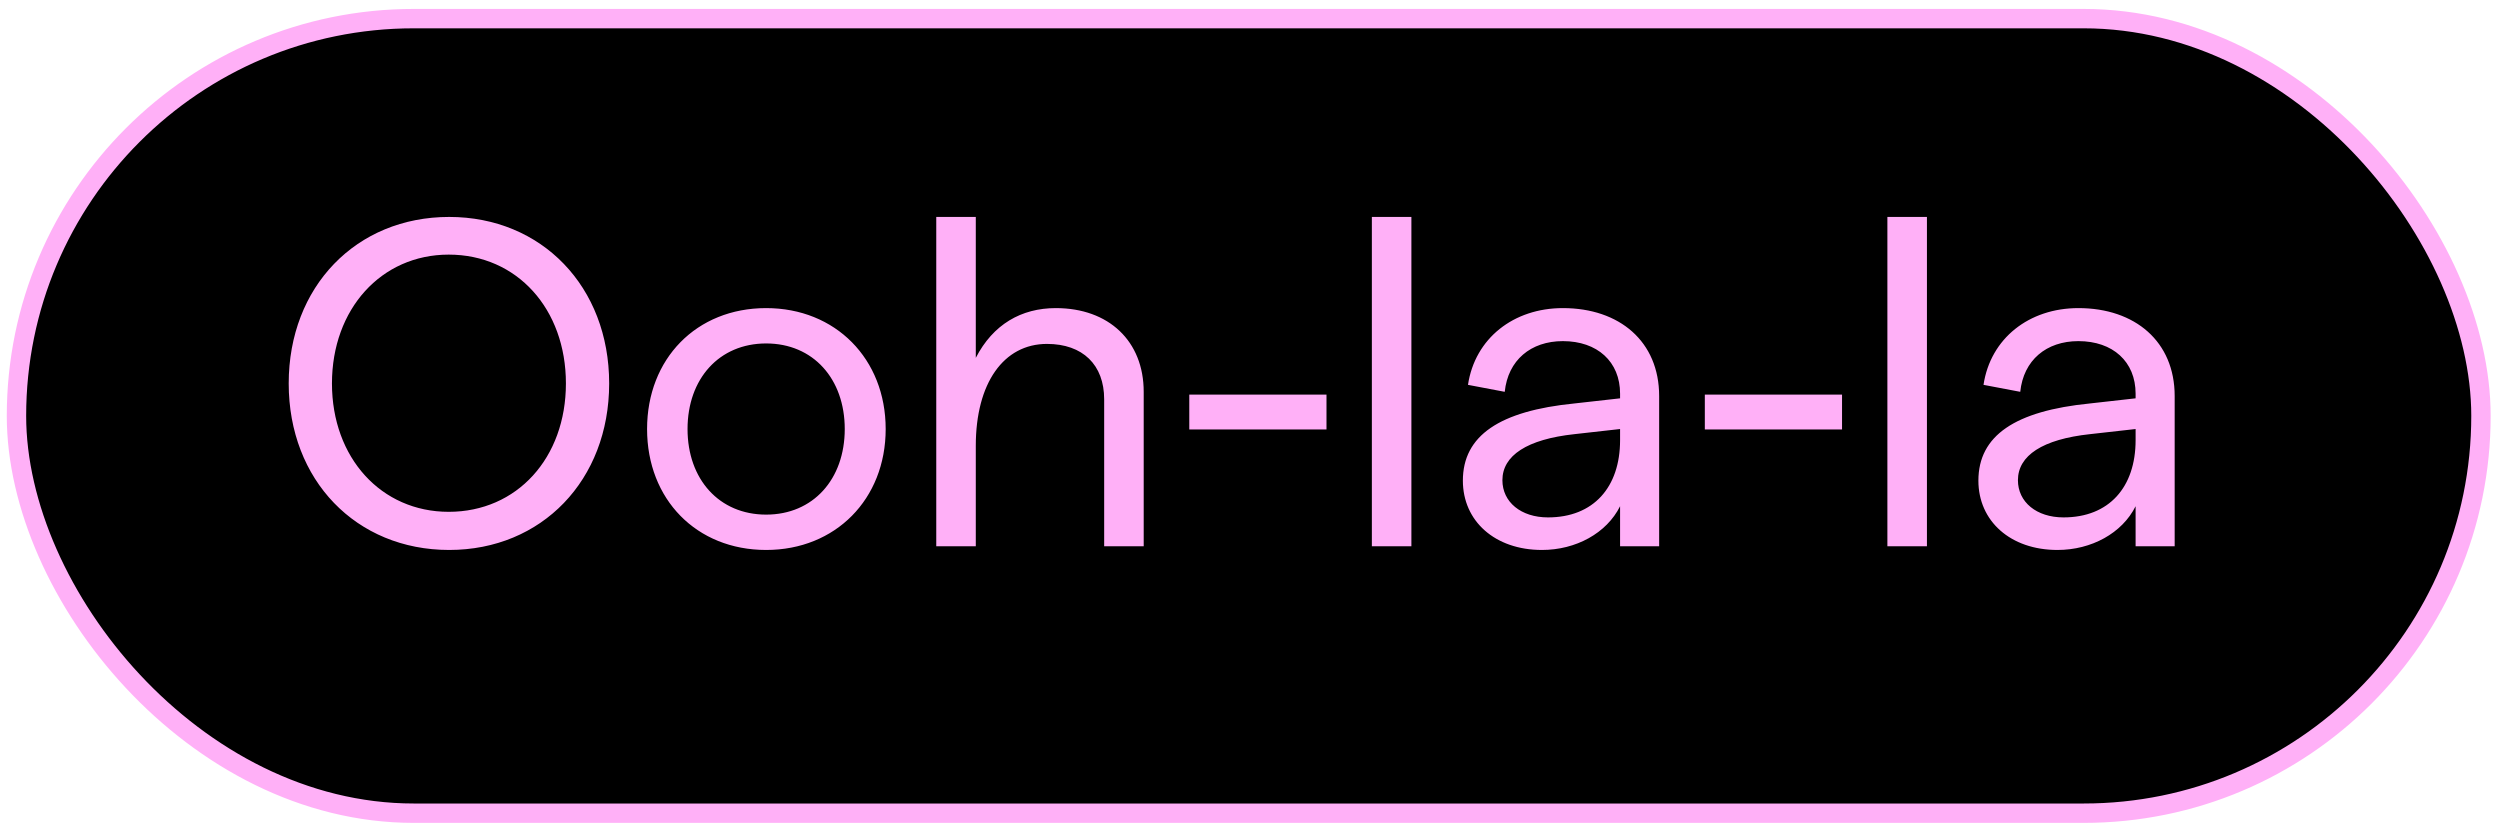
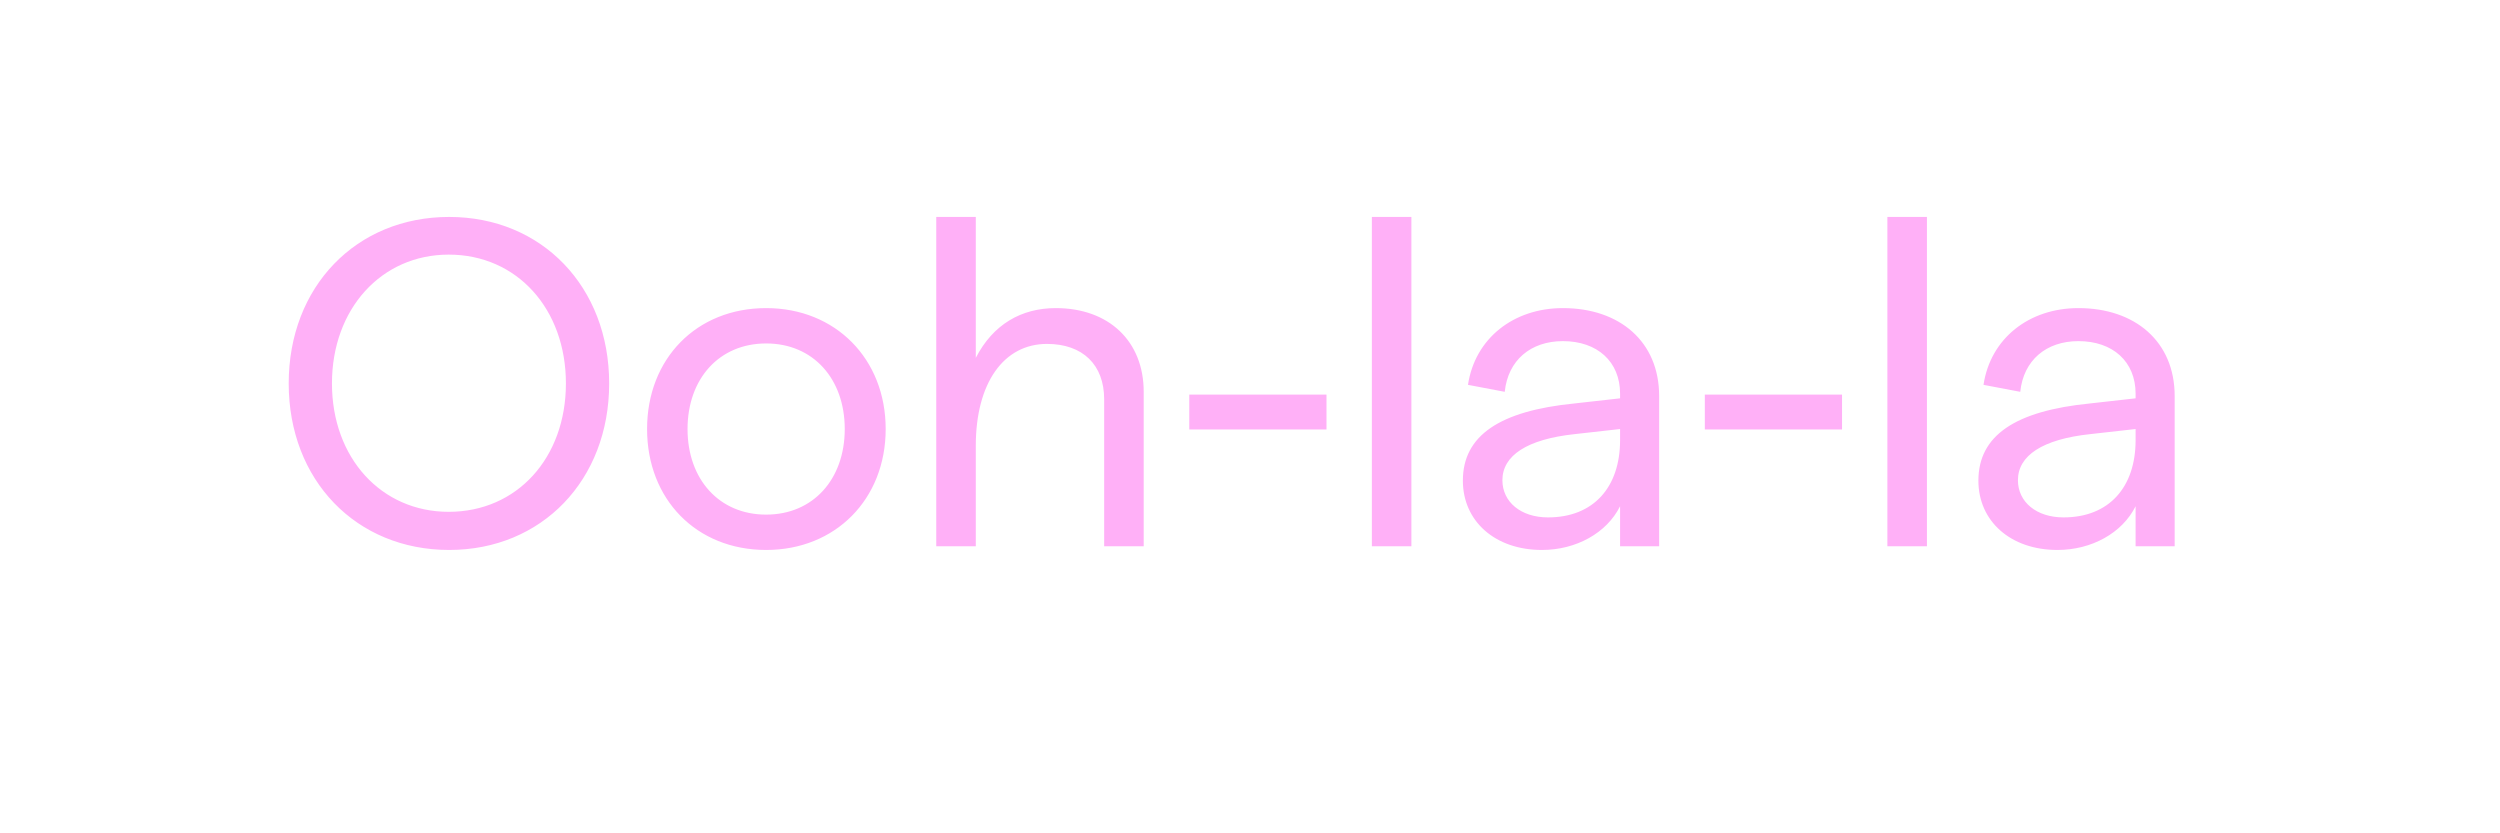
<svg xmlns="http://www.w3.org/2000/svg" width="129" height="43" viewBox="0 0 129 43" fill="none">
-   <rect x="0.85" y="0.961" width="127.168" height="41" rx="20.5" fill="black" stroke="#FFB0F7" />
  <path d="M23.177 28.378C18.377 28.378 14.897 24.778 14.897 19.786C14.897 14.794 18.377 11.194 23.177 11.194C27.953 11.194 31.433 14.794 31.433 19.786C31.433 24.778 27.953 28.378 23.177 28.378ZM17.129 19.786C17.129 23.626 19.673 26.41 23.153 26.41C26.681 26.41 29.201 23.626 29.201 19.786C29.201 15.946 26.681 13.138 23.153 13.138C19.673 13.138 17.129 15.946 17.129 19.786ZM39.533 28.378C35.933 28.378 33.389 25.762 33.389 22.138C33.389 18.514 35.933 15.898 39.533 15.898C43.109 15.898 45.701 18.514 45.701 22.138C45.701 25.762 43.109 28.378 39.533 28.378ZM35.477 22.138C35.477 24.73 37.109 26.554 39.533 26.554C41.957 26.554 43.589 24.73 43.589 22.138C43.589 19.546 41.957 17.722 39.533 17.722C37.109 17.722 35.477 19.546 35.477 22.138ZM48.311 28.186V11.194H50.351V18.466C51.239 16.738 52.703 15.898 54.479 15.898C57.215 15.898 59.015 17.602 59.015 20.218V28.186H56.975V20.602C56.975 18.826 55.871 17.746 54.023 17.746C51.791 17.746 50.351 19.762 50.351 23.002V28.186H48.311ZM61.367 22.162V20.362H68.447V22.162H61.367ZM70.788 28.186V11.194H72.828V28.186H70.788ZM83.596 20.314C83.596 18.658 82.42 17.602 80.644 17.602C78.988 17.602 77.812 18.586 77.644 20.218L75.748 19.858C76.108 17.458 78.1 15.898 80.644 15.898C83.572 15.898 85.612 17.626 85.612 20.434V28.186H83.596V26.122C82.9 27.514 81.316 28.378 79.564 28.378C77.14 28.378 75.484 26.89 75.484 24.802C75.484 22.474 77.38 21.202 81.244 20.818L83.596 20.554V20.314ZM77.524 24.778C77.524 25.906 78.484 26.698 79.876 26.698C82.228 26.698 83.596 25.138 83.596 22.714V22.138L81.244 22.402C78.796 22.666 77.524 23.506 77.524 24.778ZM87.969 22.162V20.362H95.049V22.162H87.969ZM97.389 28.186V11.194H99.43V28.186H97.389ZM110.197 20.314C110.197 18.658 109.021 17.602 107.245 17.602C105.589 17.602 104.413 18.586 104.245 20.218L102.349 19.858C102.709 17.458 104.701 15.898 107.245 15.898C110.173 15.898 112.213 17.626 112.213 20.434V28.186H110.197V26.122C109.501 27.514 107.917 28.378 106.165 28.378C103.741 28.378 102.085 26.89 102.085 24.802C102.085 22.474 103.981 21.202 107.845 20.818L110.197 20.554V20.314ZM104.125 24.778C104.125 25.906 105.085 26.698 106.477 26.698C108.829 26.698 110.197 25.138 110.197 22.714V22.138L107.845 22.402C105.397 22.666 104.125 23.506 104.125 24.778Z" fill="#FFB0F7" />
</svg>